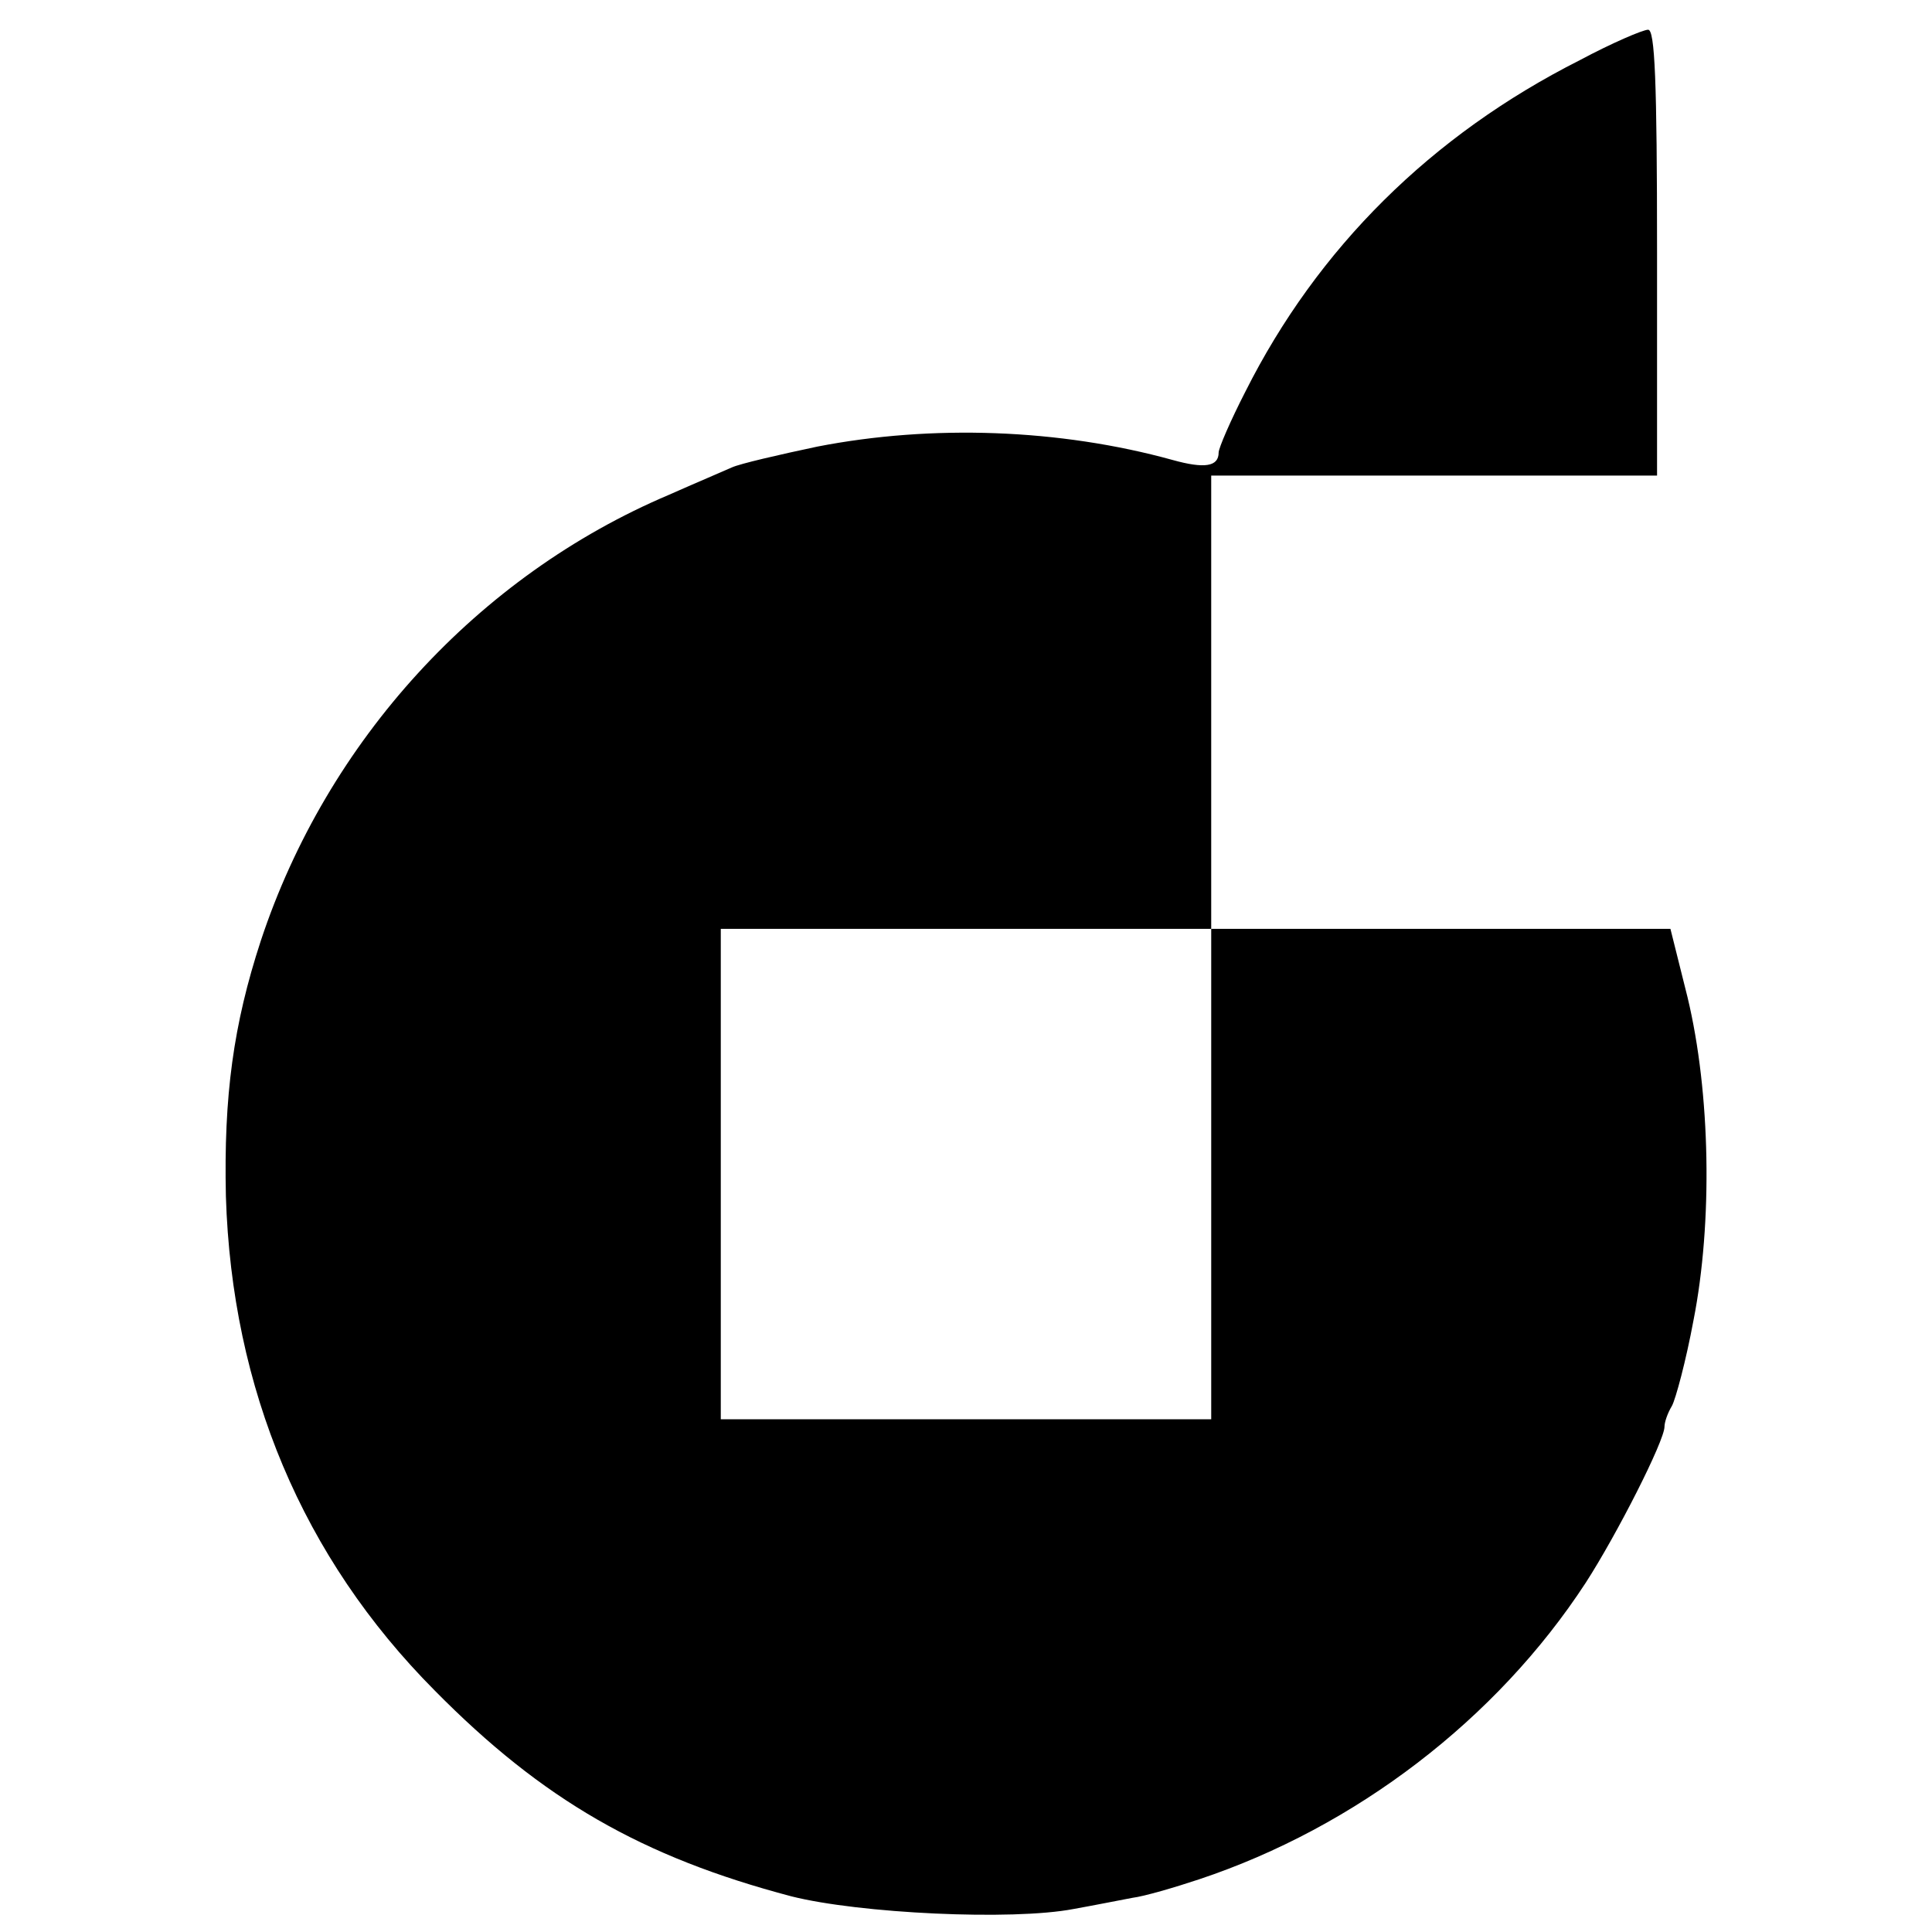
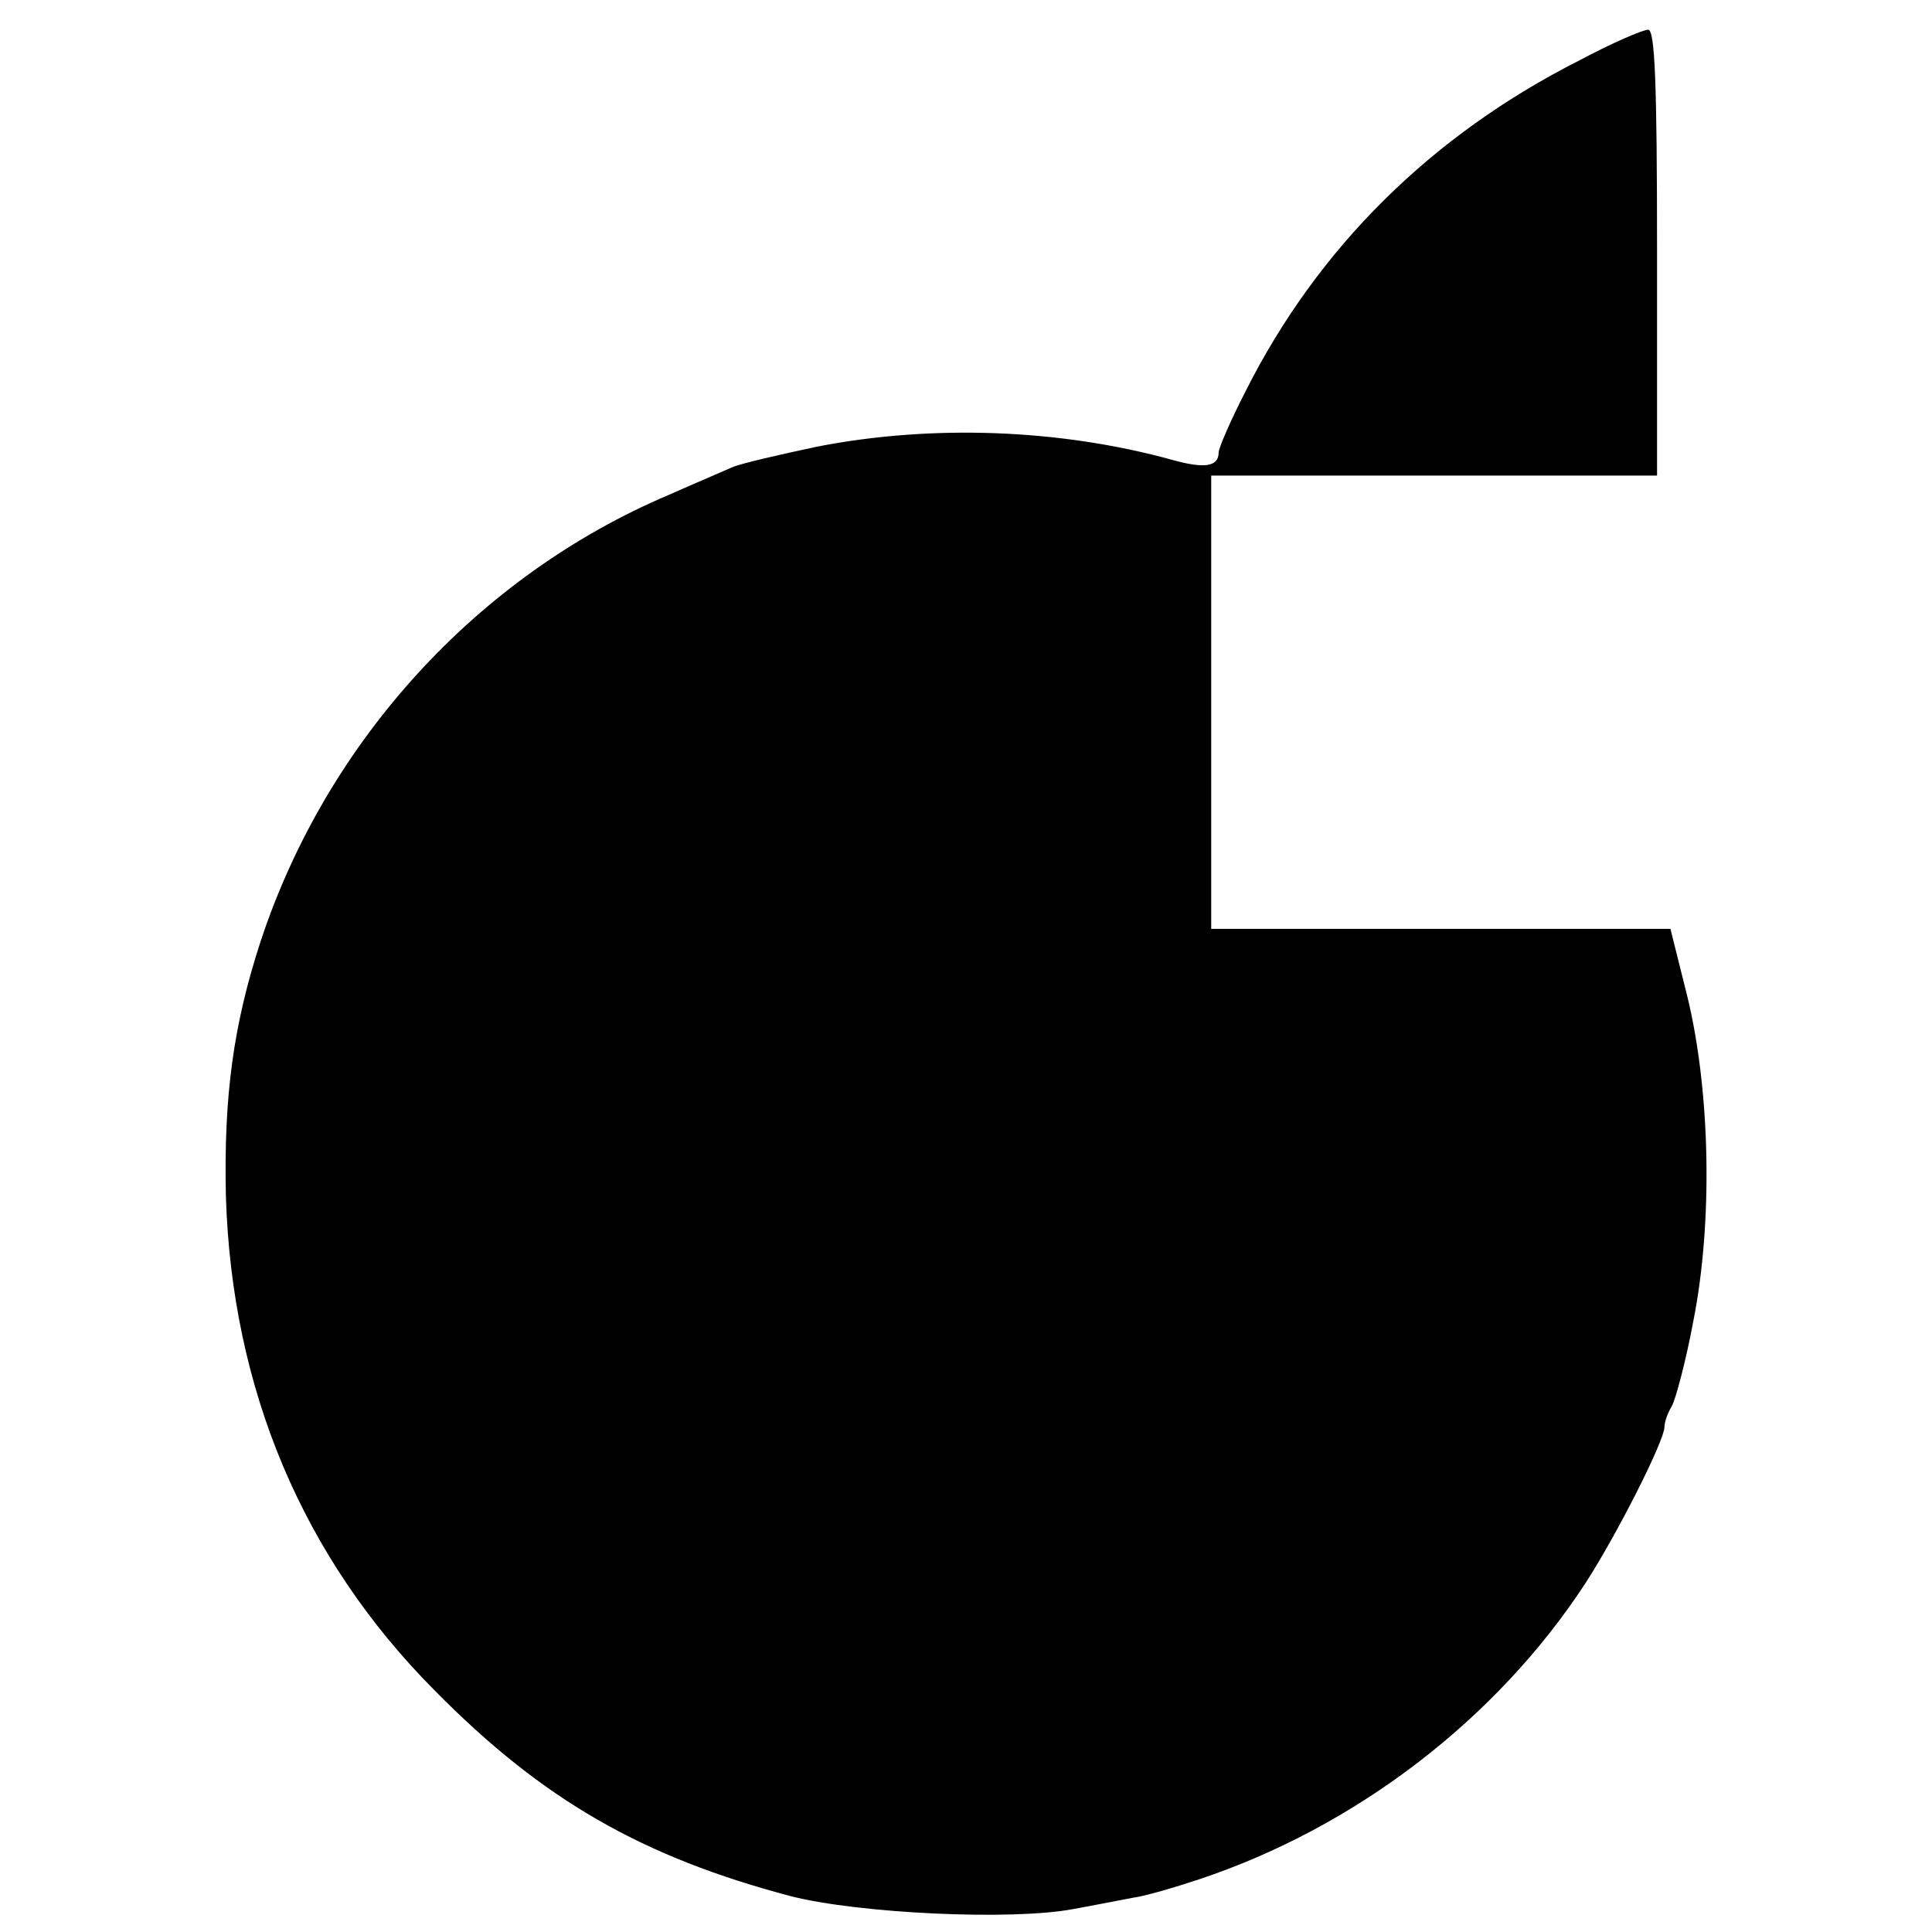
<svg xmlns="http://www.w3.org/2000/svg" version="1.0" width="260pt" height="260pt" viewBox="0 0 260 260" preserveAspectRatio="xMidYMid meet">
  <g transform="translate(0,260) scale(0.1,-0.1)" fill="#000000" stroke="none">
-     <path d="M2126 2519 c-200 -101 -353 -253 -450 -446 -20 -39 -36 -76 -36 -82 0 -19 -19 -22 -62 -10 -152 42 -324 48 -478 18 -52 -11 -104 -23 -115 -28 -11 -5 -49 -21 -85 -37 -257 -109 -460 -331 -549 -600 -37 -113 -50 -209 -47 -344 8 -259 103 -486 281 -665 145 -147 279 -224 480 -277 91 -23 297 -33 380 -17 28 5 63 12 79 15 16 2 57 14 90 25 210 70 400 215 520 399 42 65 106 191 106 210 0 6 4 18 10 28 5 9 19 61 29 115 26 132 23 306 -8 435 l-23 92 -309 0 -309 0 0 305 0 305 300 0 300 0 0 300 c0 233 -3 300 -12 300 -7 0 -49 -18 -92 -41z m-496 -1499 l0 -330 -330 0 -330 0 0 330 0 330 330 0 330 0 0 -330z" />
+     <path d="M2126 2519 c-200 -101 -353 -253 -450 -446 -20 -39 -36 -76 -36 -82 0 -19 -19 -22 -62 -10 -152 42 -324 48 -478 18 -52 -11 -104 -23 -115 -28 -11 -5 -49 -21 -85 -37 -257 -109 -460 -331 -549 -600 -37 -113 -50 -209 -47 -344 8 -259 103 -486 281 -665 145 -147 279 -224 480 -277 91 -23 297 -33 380 -17 28 5 63 12 79 15 16 2 57 14 90 25 210 70 400 215 520 399 42 65 106 191 106 210 0 6 4 18 10 28 5 9 19 61 29 115 26 132 23 306 -8 435 l-23 92 -309 0 -309 0 0 305 0 305 300 0 300 0 0 300 c0 233 -3 300 -12 300 -7 0 -49 -18 -92 -41z m-496 -1499 z" />
  </g>
</svg>